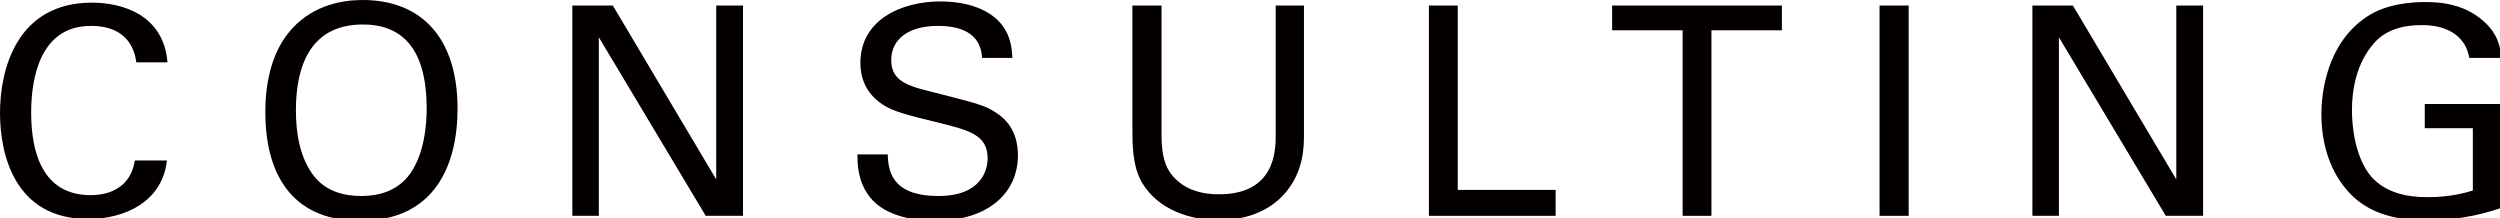
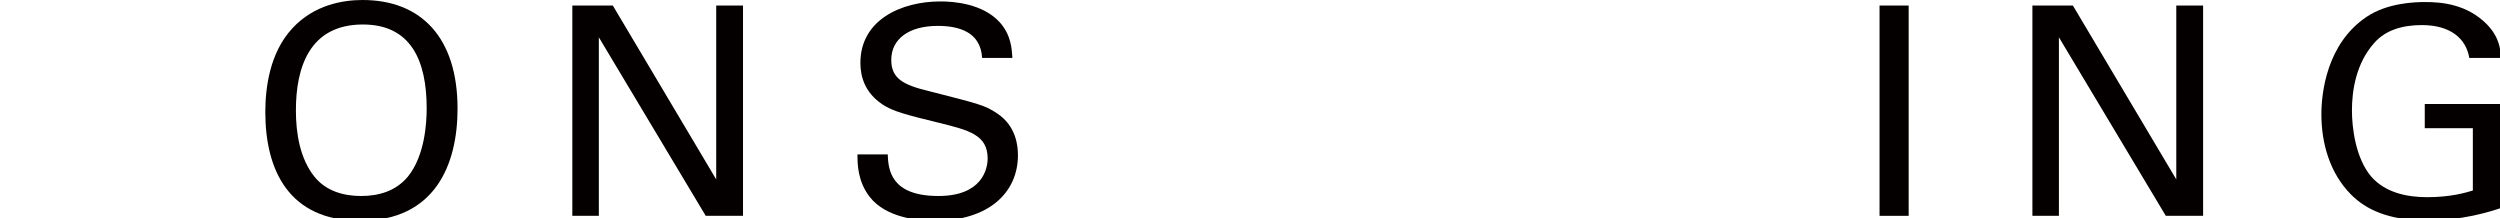
<svg xmlns="http://www.w3.org/2000/svg" version="1.1" x="0px" y="0px" width="103px" height="9px" viewBox="0 0 103 9" enable-background="new 0 0 103 9" xml:space="preserve">
  <defs>
</defs>
-   <path fill="#040000" d="M5.616,2.567c-0.047-0.3-0.204-1.5-1.872-1.5c-2.088,0-2.46,2.137-2.46,3.577  c0,1.631,0.468,3.396,2.449,3.396c0.527,0,1.031-0.134,1.404-0.517C5.448,7.188,5.52,6.816,5.556,6.611h1.32  c-0.18,1.704-1.752,2.413-3.239,2.413C0.588,9.024,0,6.336,0,4.656c0-1.824,0.708-4.548,3.792-4.548  c1.224,0,2.952,0.491,3.108,2.459H5.616z" />
  <path fill="#040000" d="M12.047,1.164C12.947,0.192,14.135,0,14.939,0c2.4,0,3.912,1.536,3.912,4.475  c0,2.304-0.924,4.621-4.008,4.621c-2.952,0-3.912-2.1-3.912-4.476C10.932,3.636,11.1,2.184,12.047,1.164 M12.959,7.284  c0.492,0.61,1.236,0.791,1.919,0.791c0.709,0,1.417-0.19,1.921-0.791c0.708-0.864,0.78-2.232,0.78-2.82  c0-1.968-0.648-3.455-2.628-3.455c-2.196,0-2.76,1.762-2.76,3.539C12.191,5.496,12.359,6.54,12.959,7.284" />
  <polygon fill="#040000" points="23.58,0.228 25.248,0.228 29.508,7.392 29.508,0.228 30.612,0.228 30.612,8.892 29.076,8.892   24.672,1.537 24.672,8.892 23.58,8.892 " />
  <path fill="#040000" d="M36.575,6.36c0.024,0.601,0.096,1.715,2.088,1.715c1.8,0,2.028-1.114,2.028-1.547  c0-0.974-0.78-1.164-1.992-1.465c-1.319-0.324-1.908-0.468-2.352-0.767c-0.708-0.48-0.899-1.128-0.899-1.705  c0-1.763,1.668-2.532,3.3-2.532c0.576,0,1.74,0.097,2.435,0.853c0.48,0.528,0.504,1.116,0.528,1.475h-1.248  c-0.06-1.079-0.971-1.32-1.824-1.32c-1.2,0-1.919,0.541-1.919,1.404c0,0.768,0.503,1.033,1.56,1.285  c2.063,0.528,2.291,0.576,2.795,0.912c0.804,0.528,0.864,1.368,0.864,1.727c0,1.536-1.2,2.7-3.42,2.7  c-0.66,0-2.004-0.107-2.688-0.984c-0.492-0.636-0.504-1.332-0.504-1.751H36.575z" />
-   <path fill="#040000" d="M47.855,0.228v5.364c0,0.925,0.204,1.308,0.385,1.561c0.539,0.721,1.379,0.852,1.979,0.852  c2.34,0,2.34-1.836,2.34-2.461V0.228h1.164v5.34c0,0.47-0.013,1.44-0.708,2.306c-0.852,1.066-2.172,1.199-2.796,1.199  c-0.815,0-2.255-0.229-3.059-1.38c-0.264-0.385-0.505-0.889-0.505-2.185v-5.28H47.855z" />
-   <polygon fill="#040000" points="58.871,0.228 60.059,0.228 60.059,7.824 64.092,7.824 64.092,8.892 58.871,8.892 " />
-   <polygon fill="#040000" points="69.324,8.892 69.324,1.248 66.42,1.248 66.42,0.228 73.414,0.228 73.414,1.248 70.511,1.248   70.511,8.892 " />
  <rect x="77.437" y="0.228" fill="#040000" width="1.2" height="8.664" />
  <polygon fill="#040000" points="83.735,0.228 85.403,0.228 89.663,7.392 89.663,0.228 90.768,0.228 90.768,8.892 89.231,8.892   84.827,1.537 84.827,8.892 83.735,8.892 " />
  <path fill="#040000" d="M101.735,2.388c-0.132-0.804-0.78-1.355-1.956-1.355c-0.816,0-1.5,0.215-1.956,0.731  C97.068,2.604,96.9,3.731,96.9,4.548c0,0.733,0.154,1.969,0.791,2.724c0.564,0.648,1.439,0.852,2.304,0.852  c0.985,0,1.608-0.191,1.886-0.275V5.281h-1.981V4.284h3.181v4.272c-0.504,0.168-1.609,0.526-3.085,0.526  c-1.596,0-2.532-0.454-3.144-1.078C96,7.14,95.641,5.928,95.641,4.704c0-0.864,0.215-2.904,1.859-4.007  c0.852-0.577,1.98-0.613,2.412-0.613c0.684,0,1.727,0.084,2.555,0.925c0.518,0.539,0.553,1.043,0.578,1.379H101.735z" />
</svg>